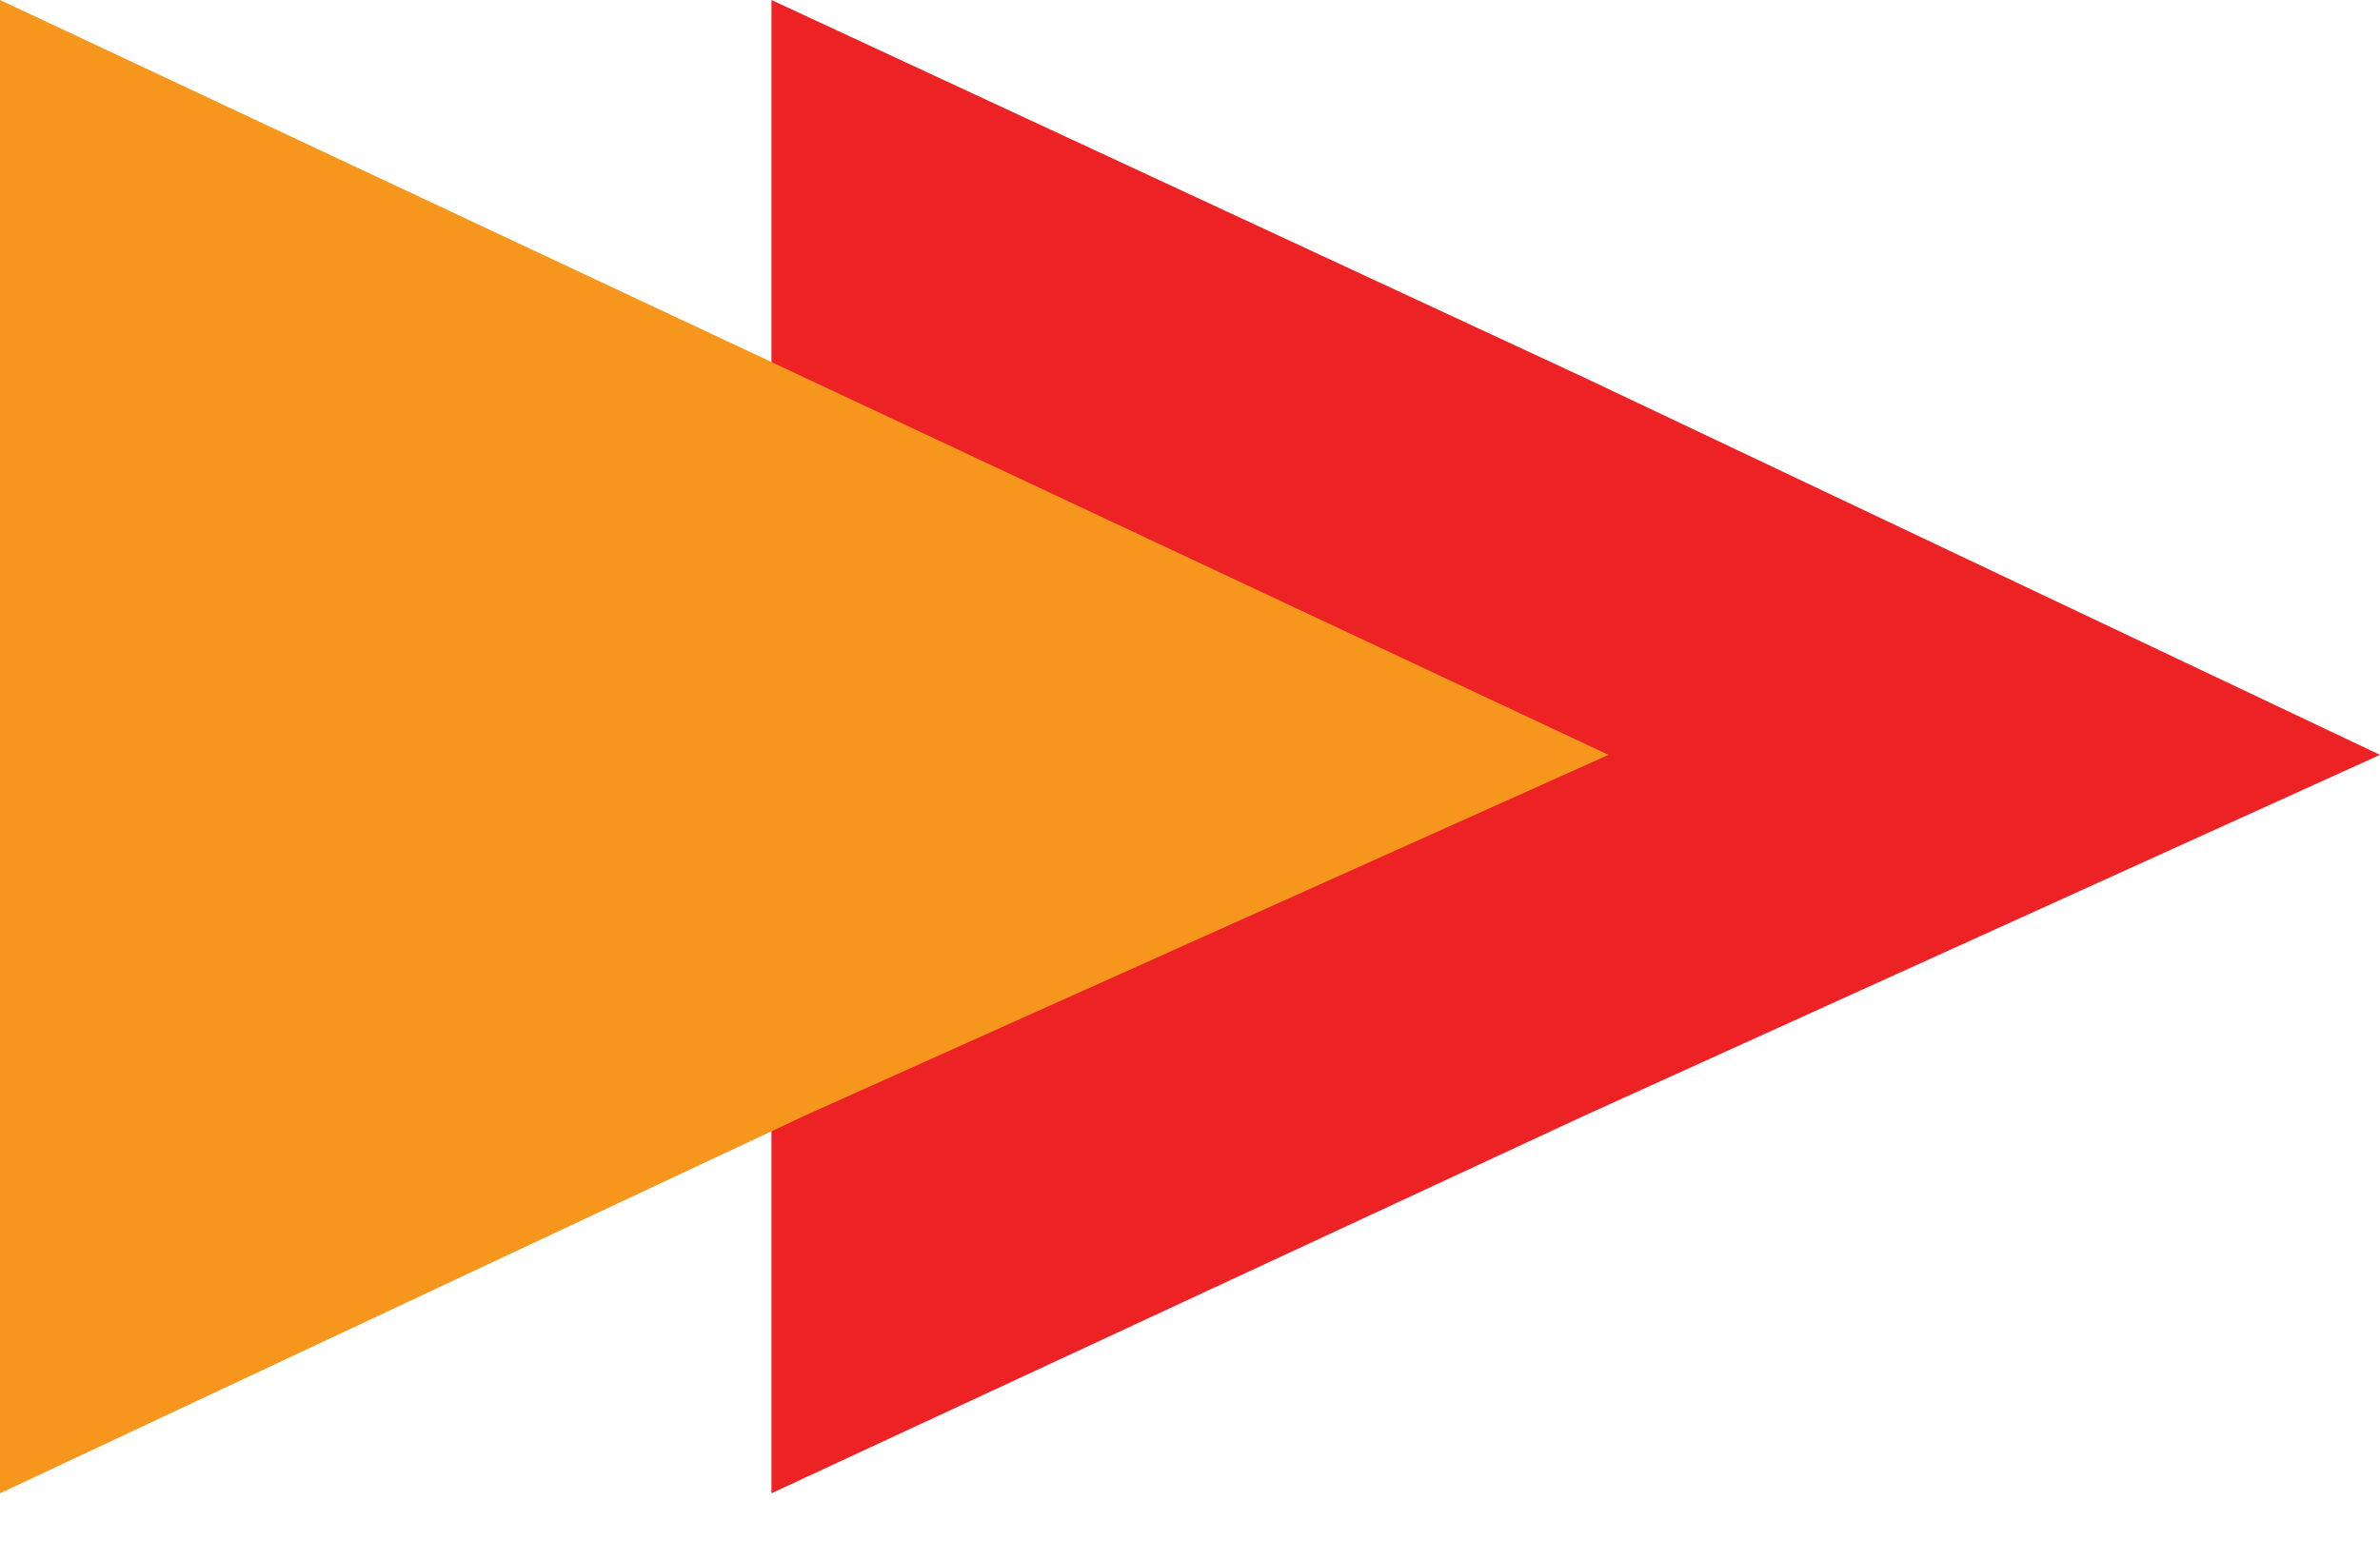
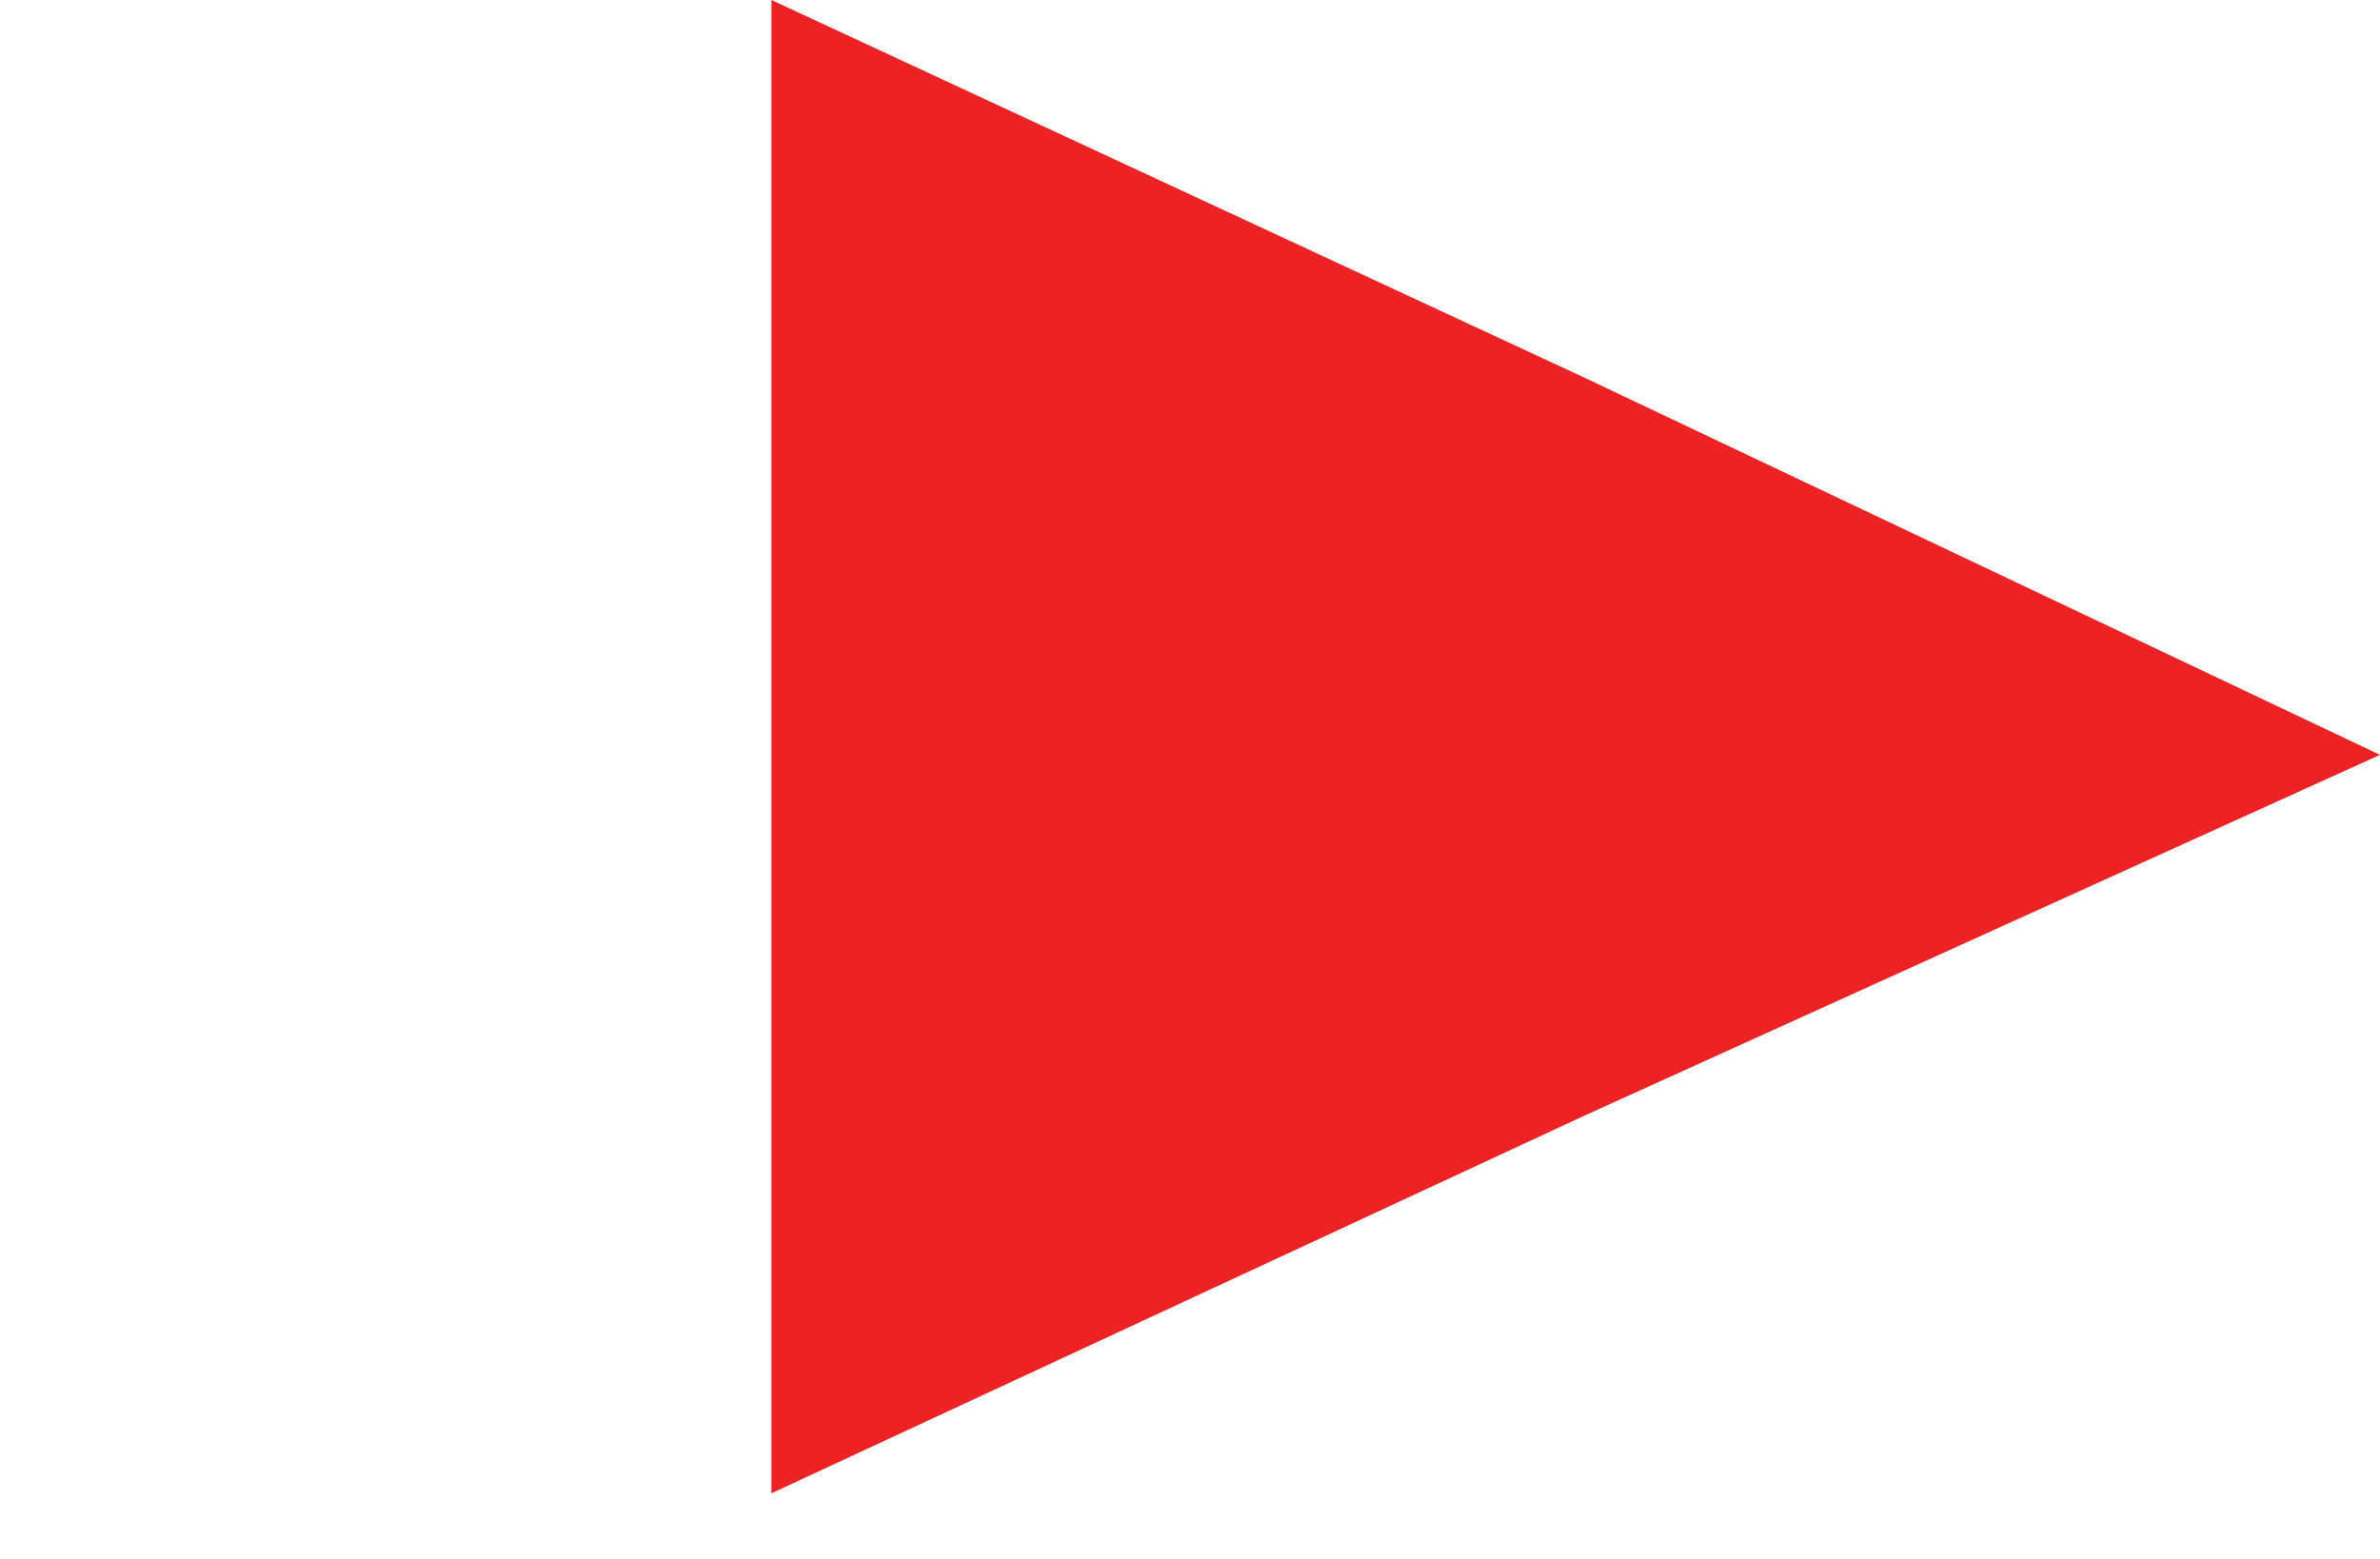
<svg xmlns="http://www.w3.org/2000/svg" version="1.1" id="Layer_1" x="0px" y="0px" width="29px" height="19px" viewBox="0 0 29 19" style="enable-background:new 0 0 29 19;" xml:space="preserve">
  <style type="text/css">
	.st0{fill-rule:evenodd;clip-rule:evenodd;fill:#EC2224;}
	.st1{fill-rule:evenodd;clip-rule:evenodd;fill:#F7961D;}
</style>
  <path class="st0" d="M9.4,0l9.9,4.6L29,9.2l-9.7,4.4l-9.9,4.6V0z" />
-   <path class="st1" d="M0,0l9.8,4.6l9.8,4.6l-9.8,4.4L0,18.2V0z" />
</svg>